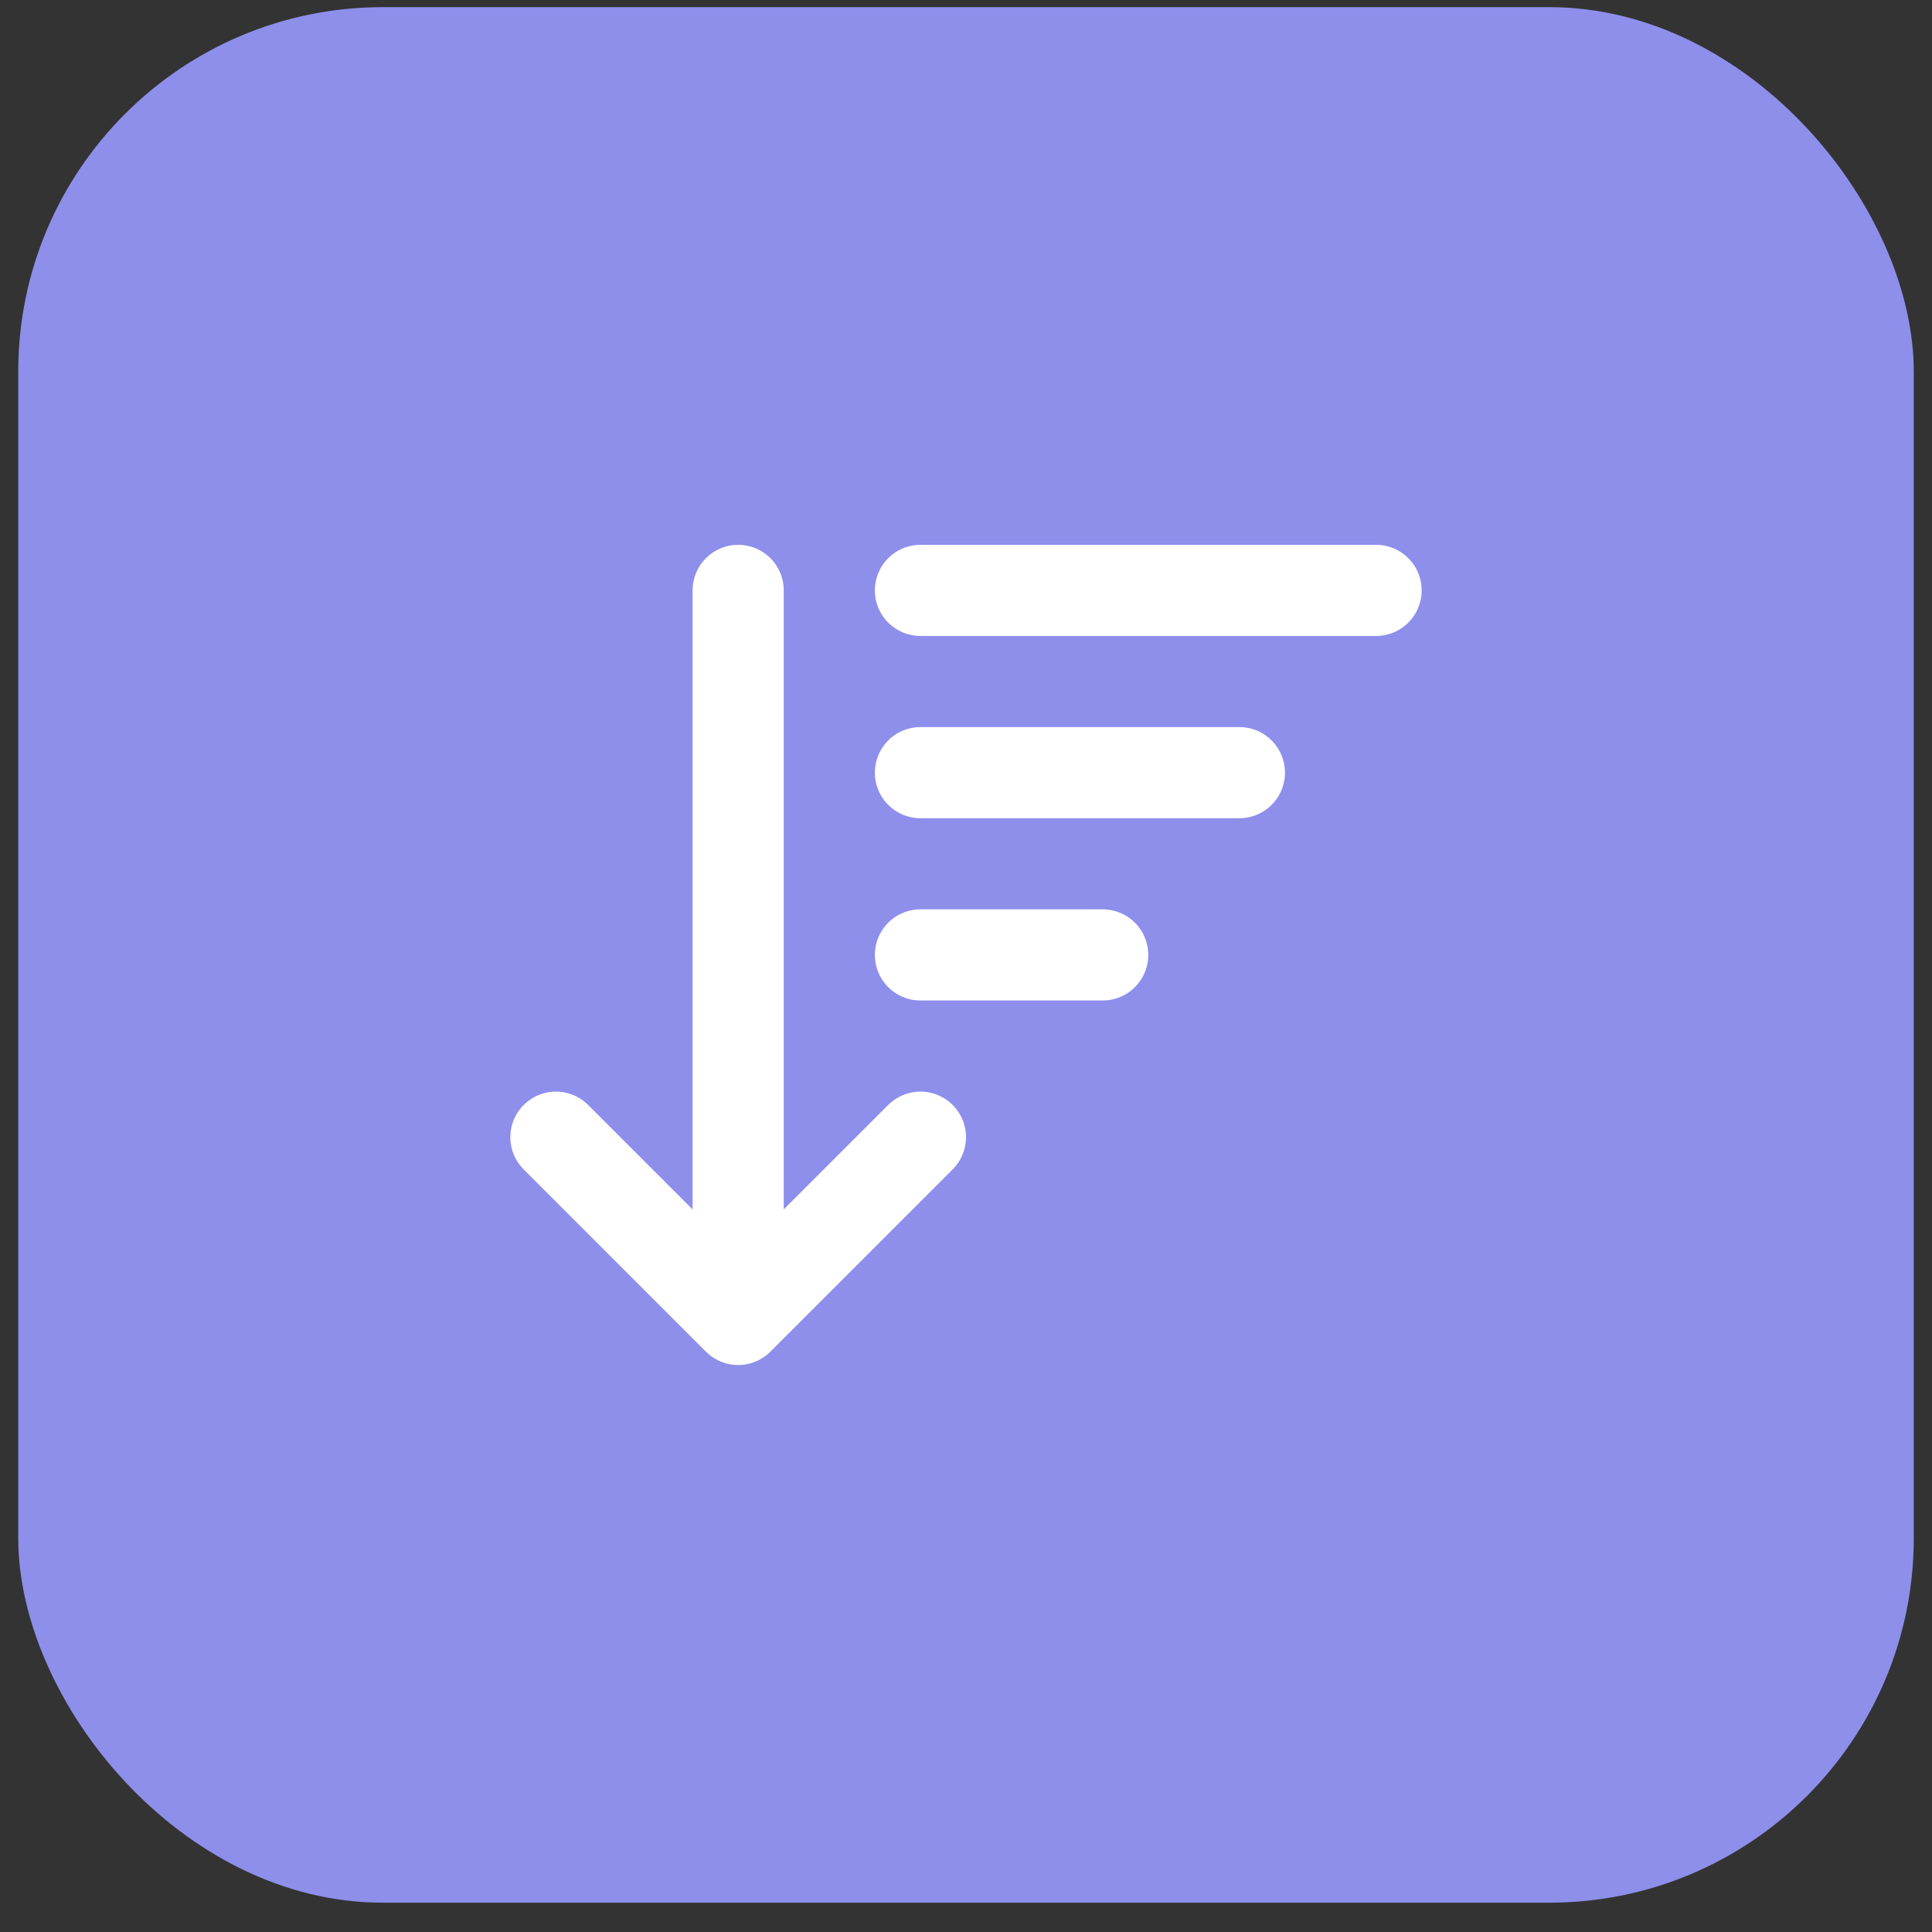
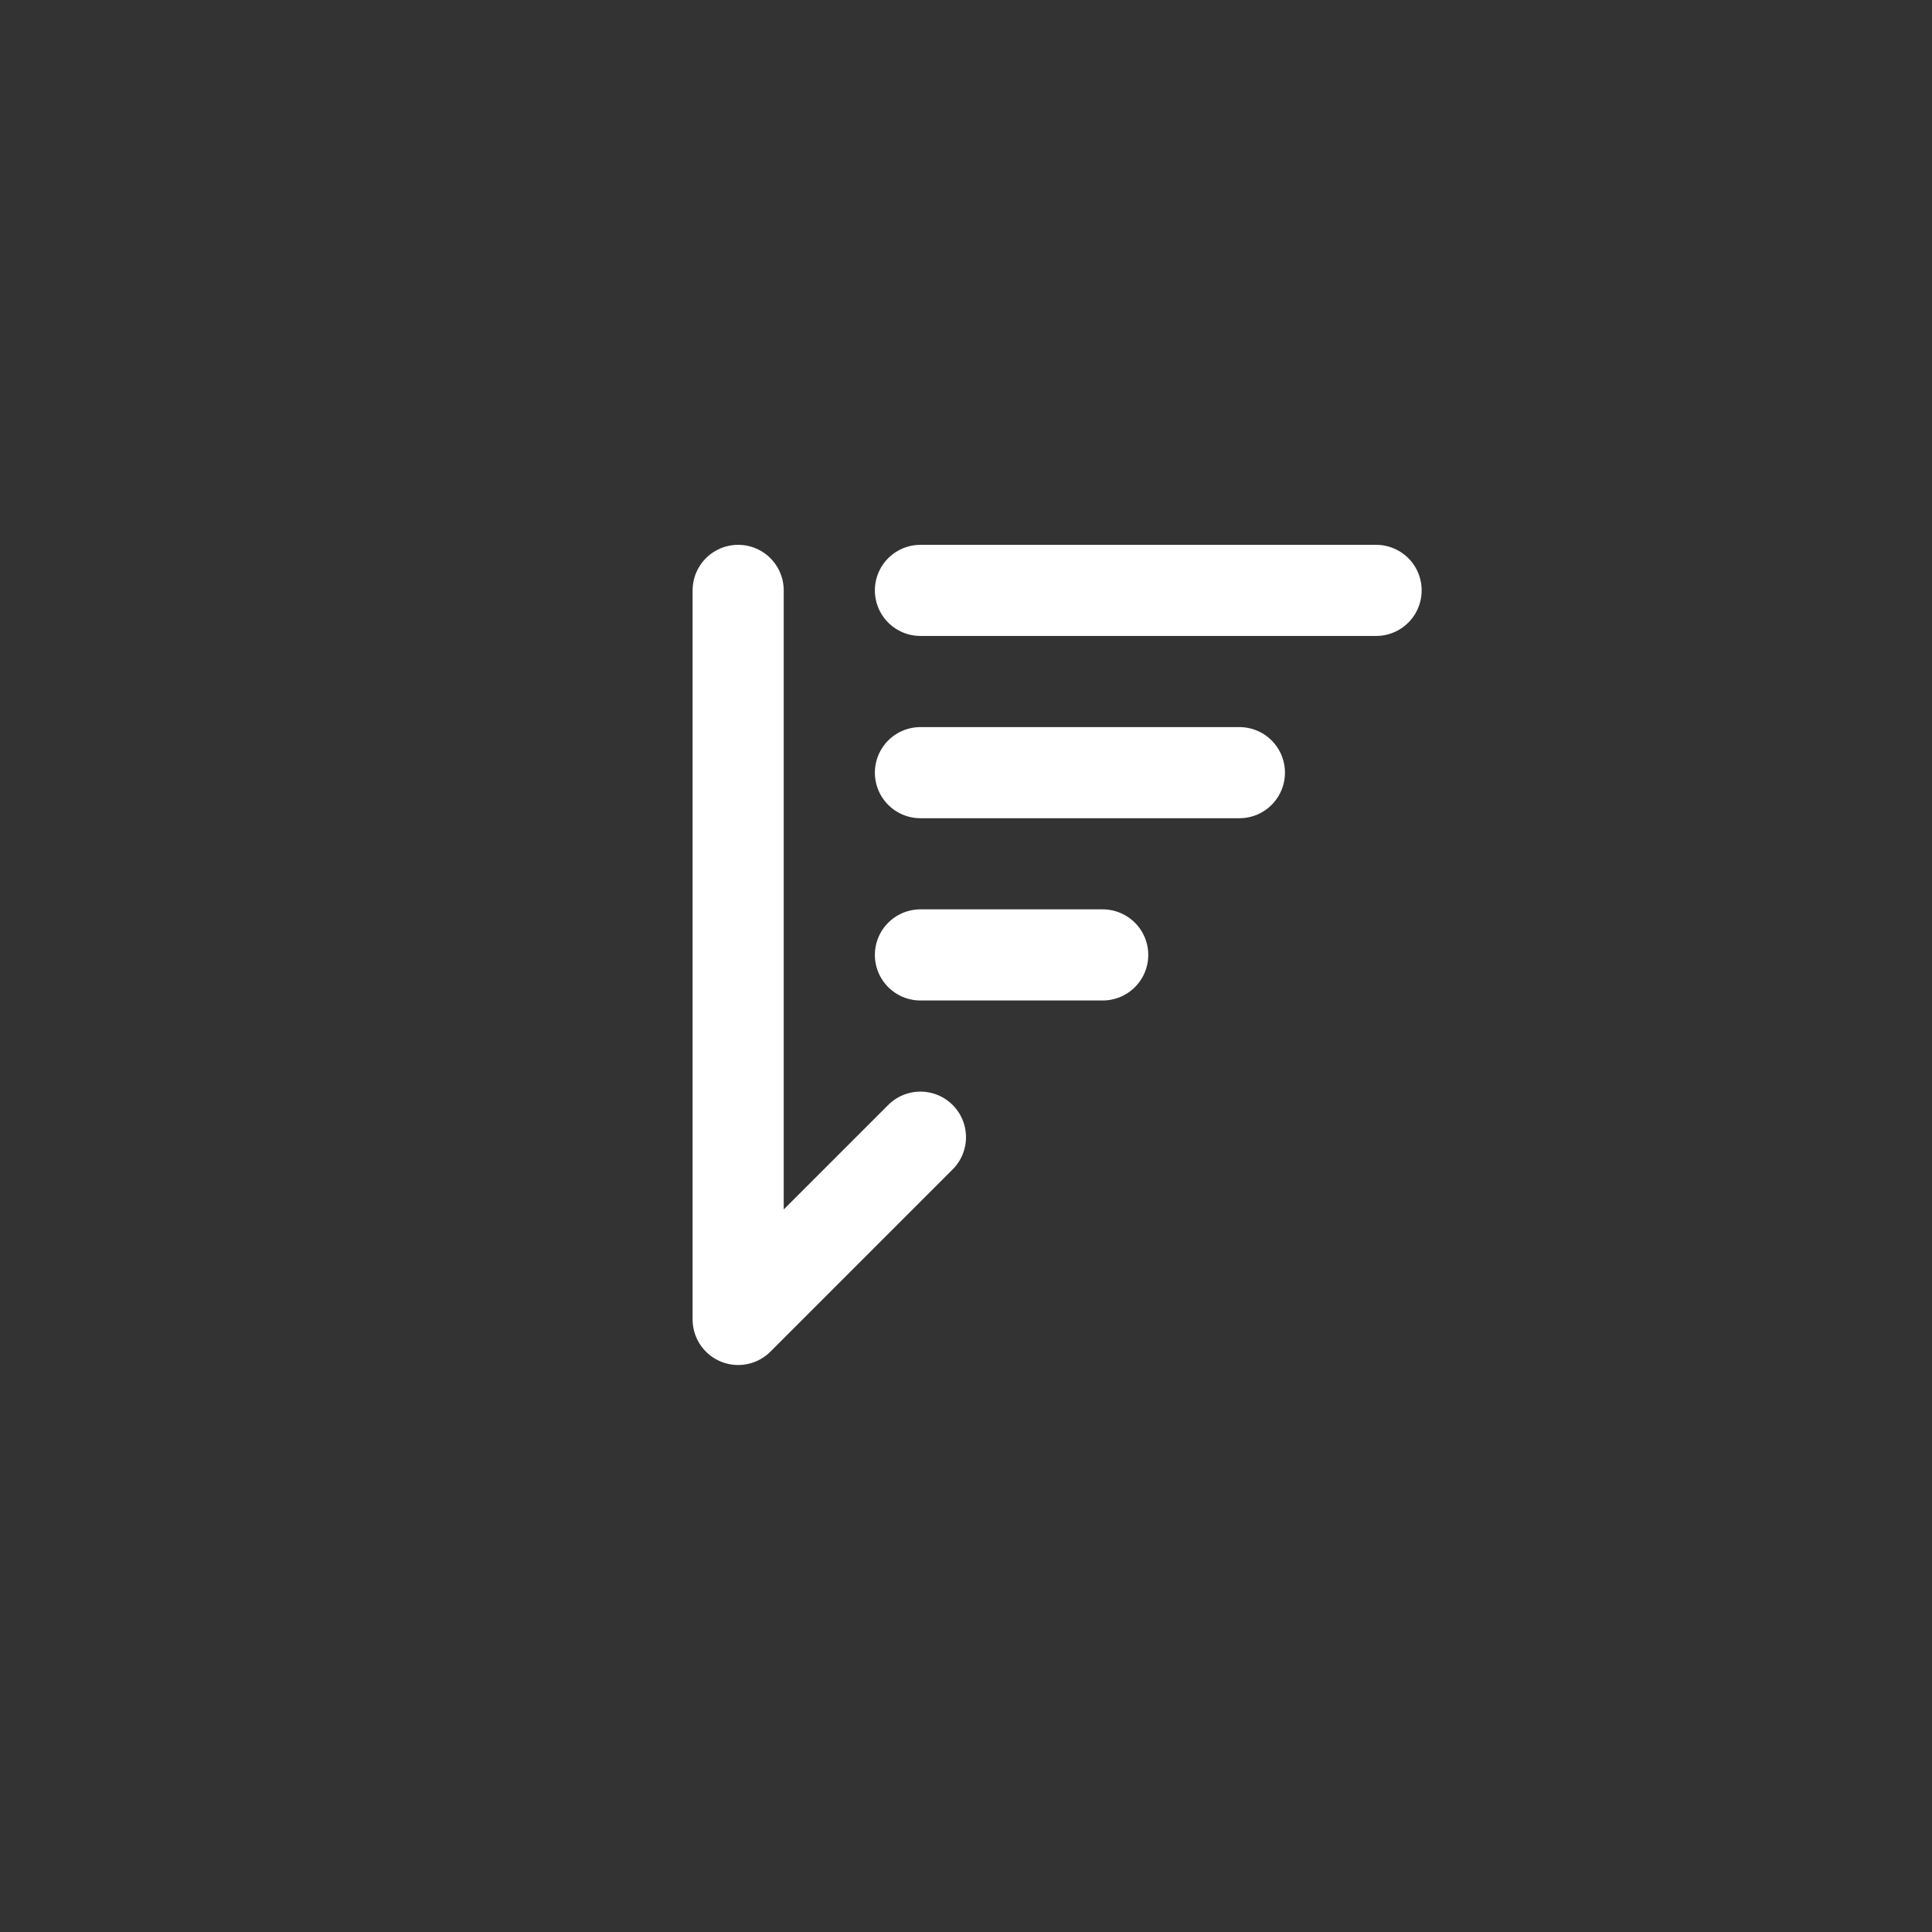
<svg xmlns="http://www.w3.org/2000/svg" width="53" height="53" viewBox="0 0 53 53" fill="none">
  <rect x="0" y="0" width="53" height="53" fill="#333333" stroke="none" />
-   <rect x="0.5" y="0.196" width="52" height="52" rx="10" fill="#8D8FEB" />
-   <path d="M15.25 31.196L20.25 36.196M20.25 36.196L25.25 31.196M20.25 36.196V16.196M25.25 16.196H37.75M25.25 21.196H34M25.25 26.196H30.25" stroke="white" stroke-width="2.5" stroke-linecap="round" stroke-linejoin="round" />
+   <path d="M15.25 31.196M20.25 36.196L25.25 31.196M20.25 36.196V16.196M25.25 16.196H37.75M25.25 21.196H34M25.25 26.196H30.25" stroke="white" stroke-width="2.5" stroke-linecap="round" stroke-linejoin="round" />
</svg>